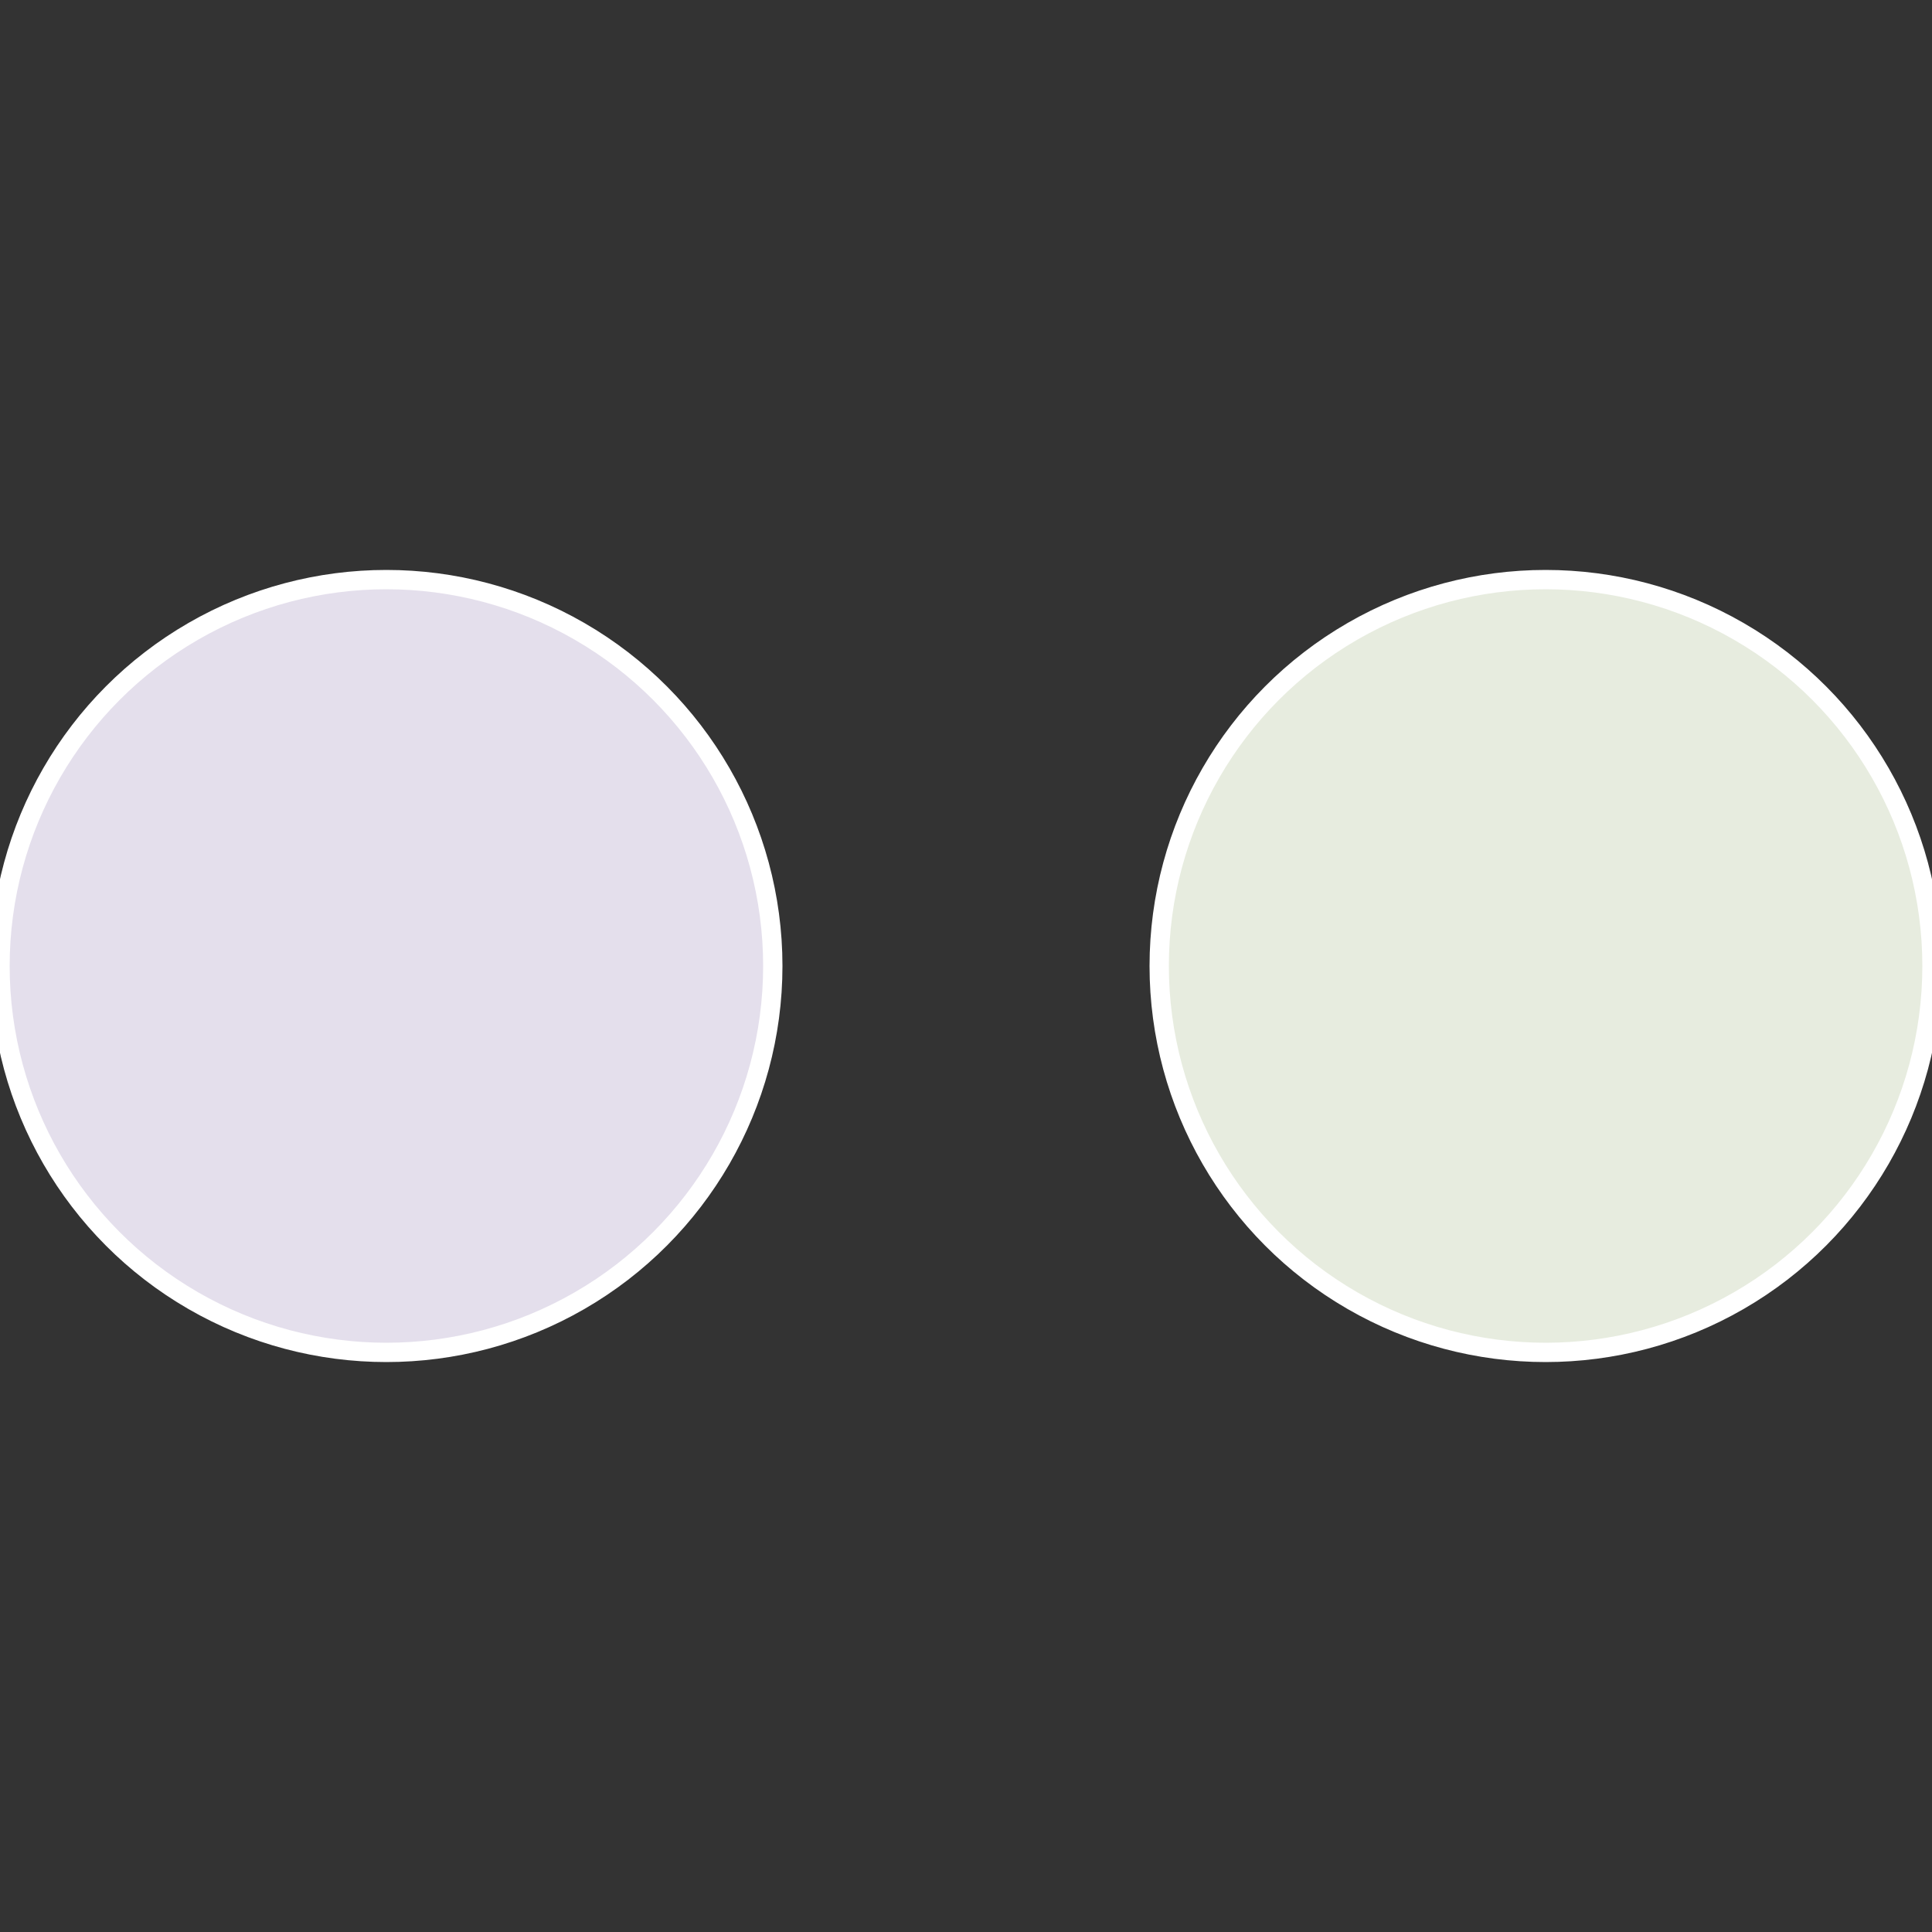
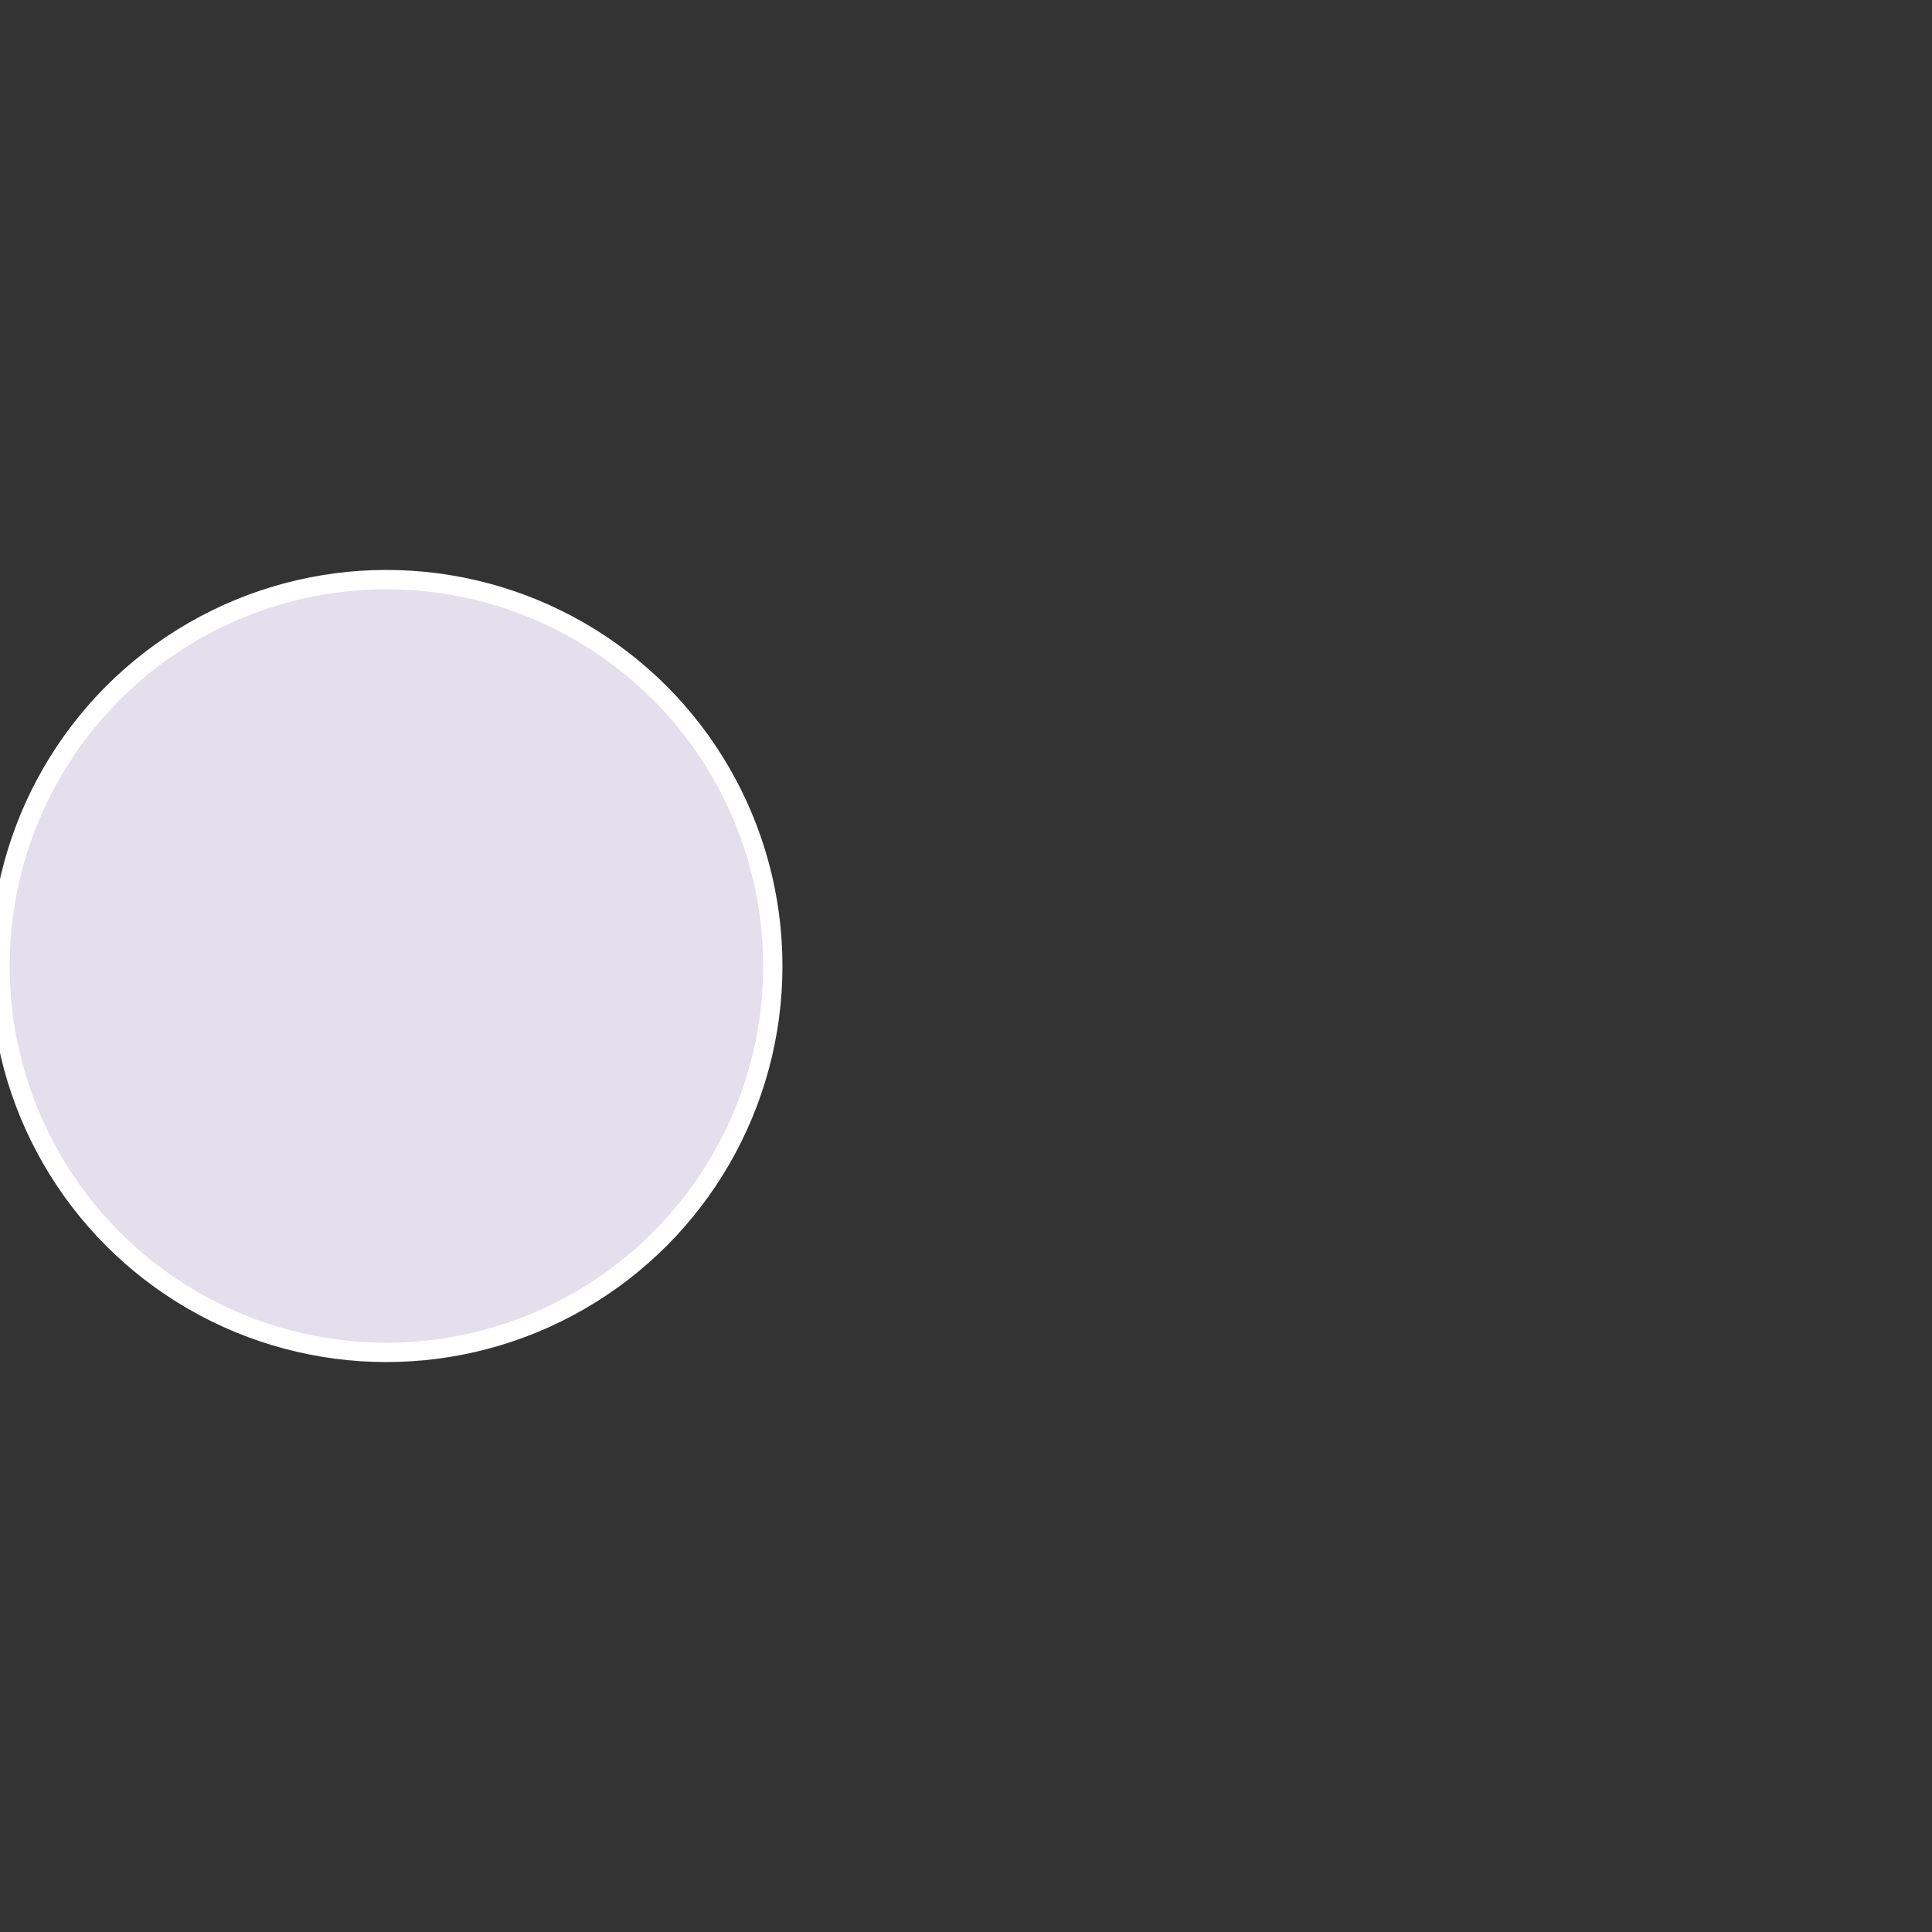
<svg xmlns="http://www.w3.org/2000/svg" width="500" height="500" viewBox="-1 -1 2 2">
  <rect x="-1" y="-1" width="2" height="2" fill="#333333" stroke="none" />
-   <circle cx="0.6" cy="0" r="0.4" fill="#e7ecdf" stroke="#fff" stroke-width="1%" />
  <circle cx="-0.6" cy="7.3478807948841E-17" r="0.4" fill="#e4dfec" stroke="#fff" stroke-width="1%" />
</svg>